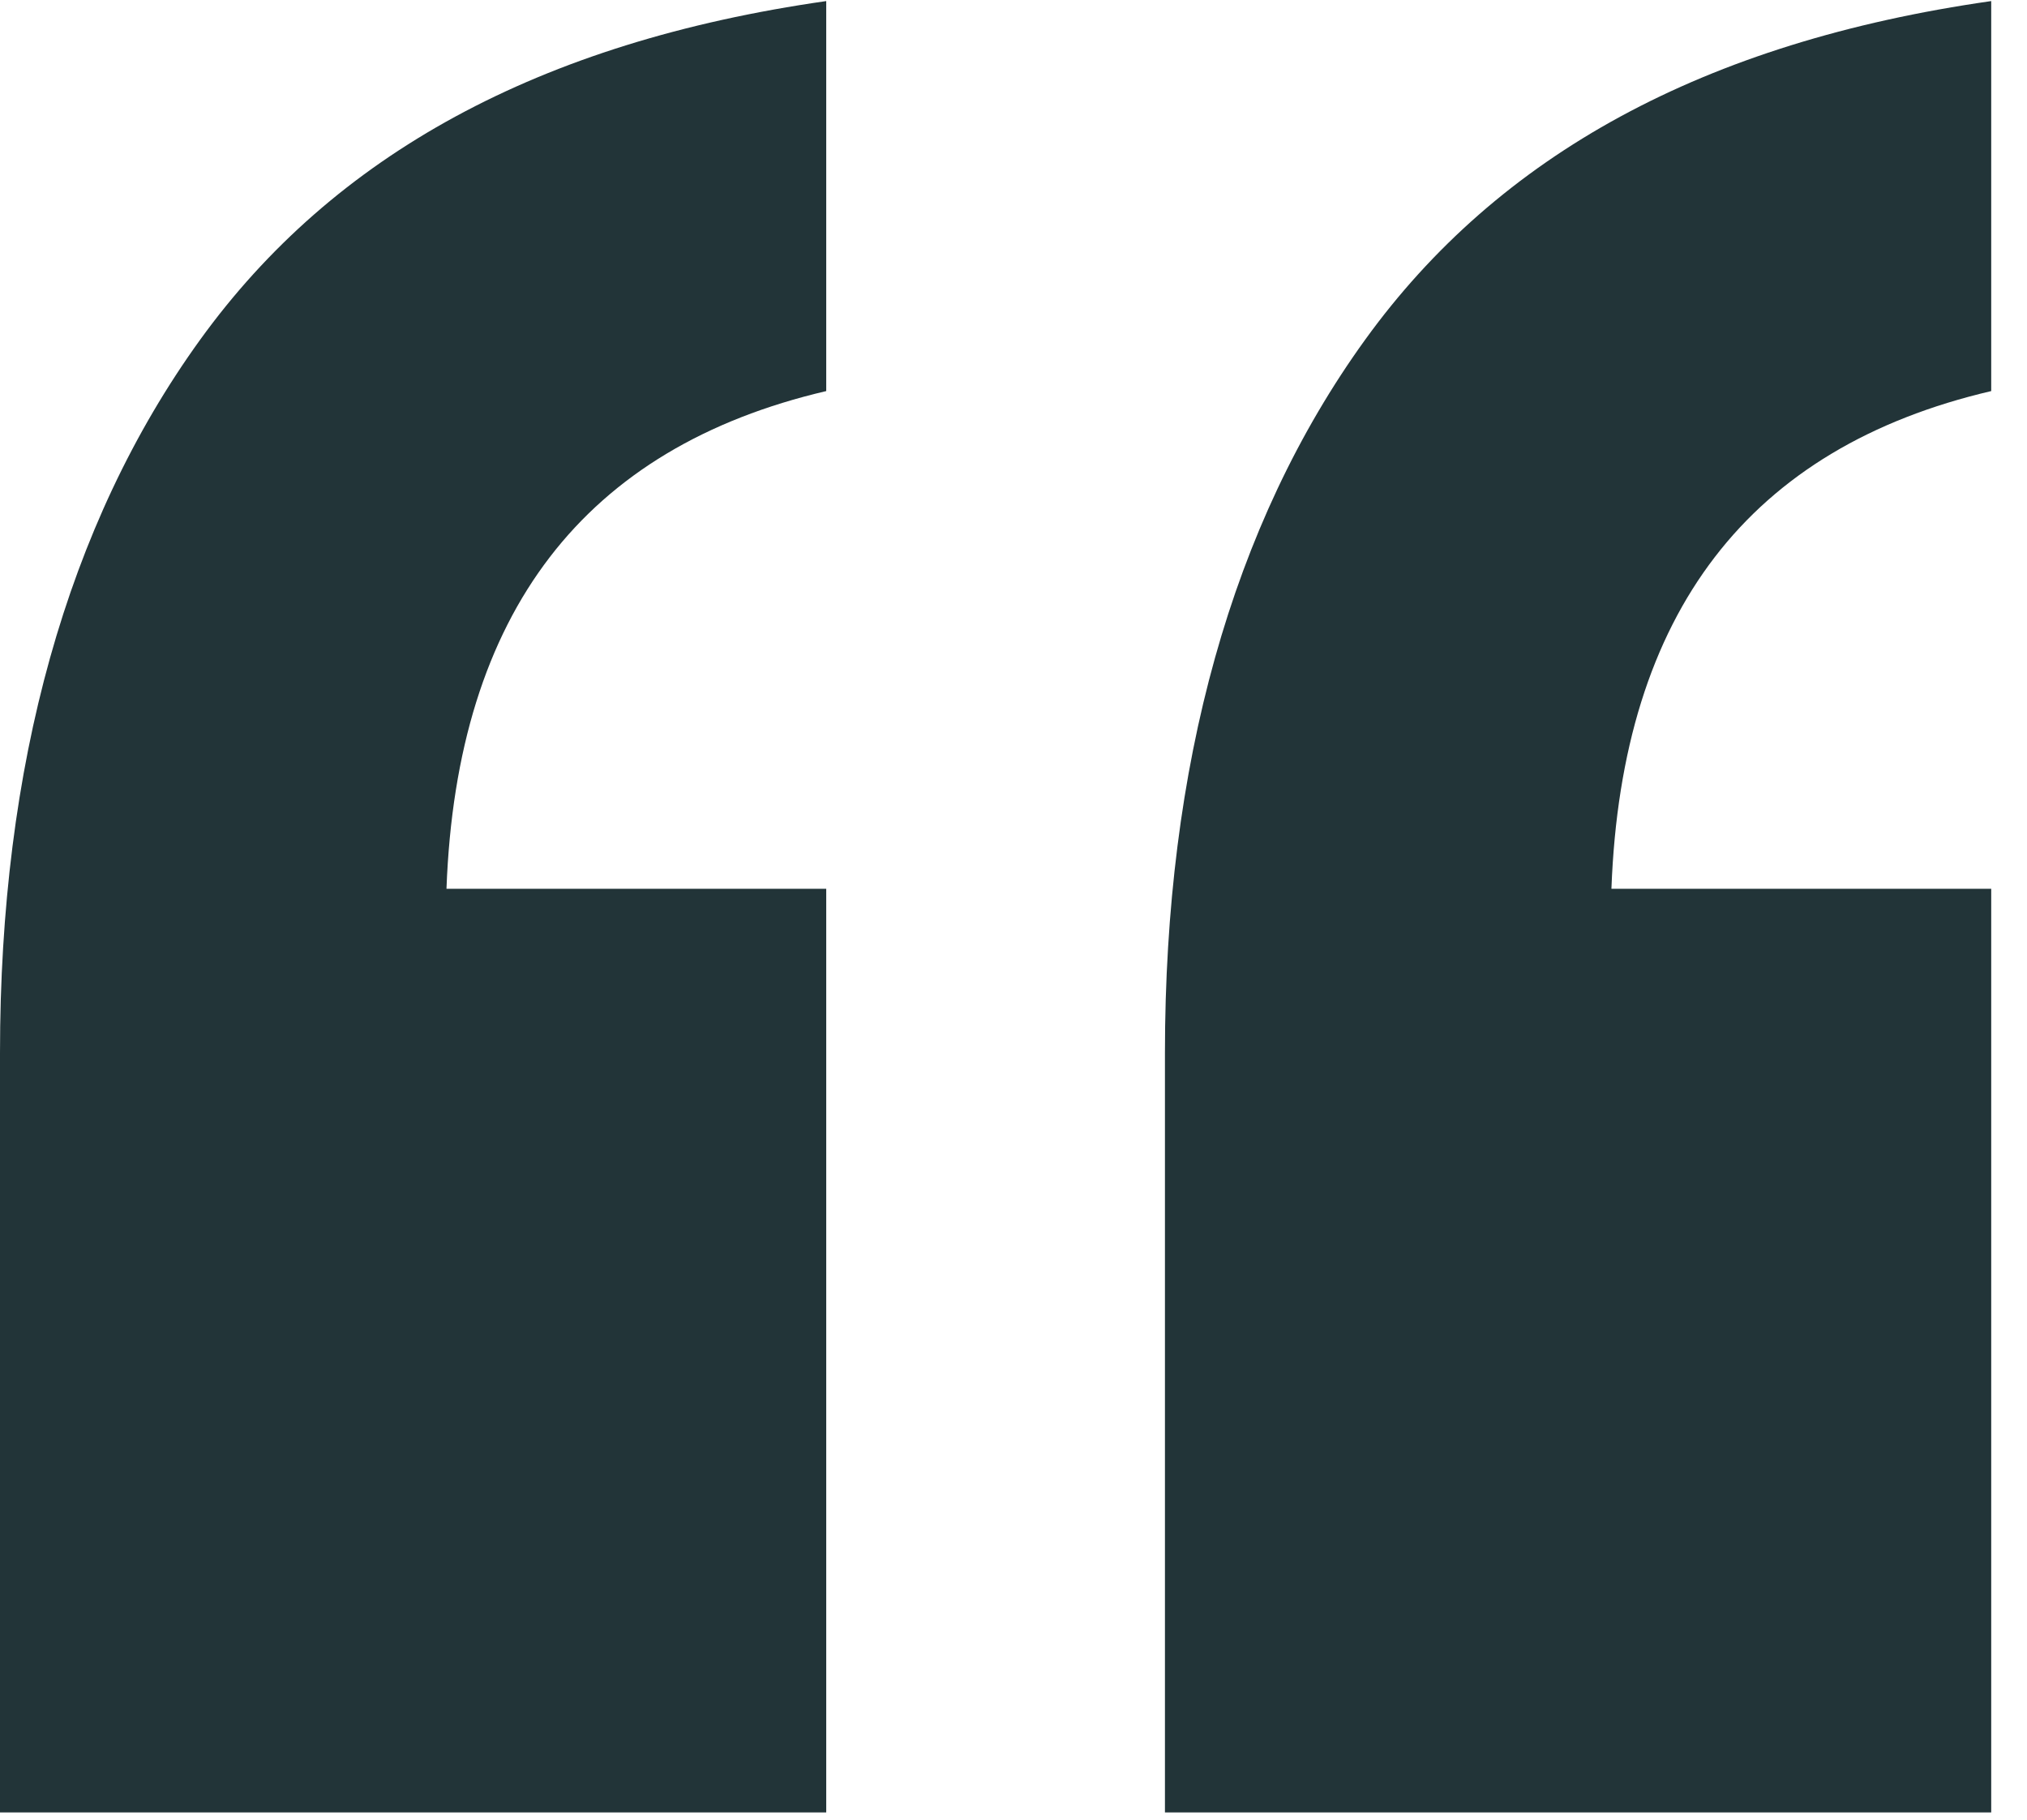
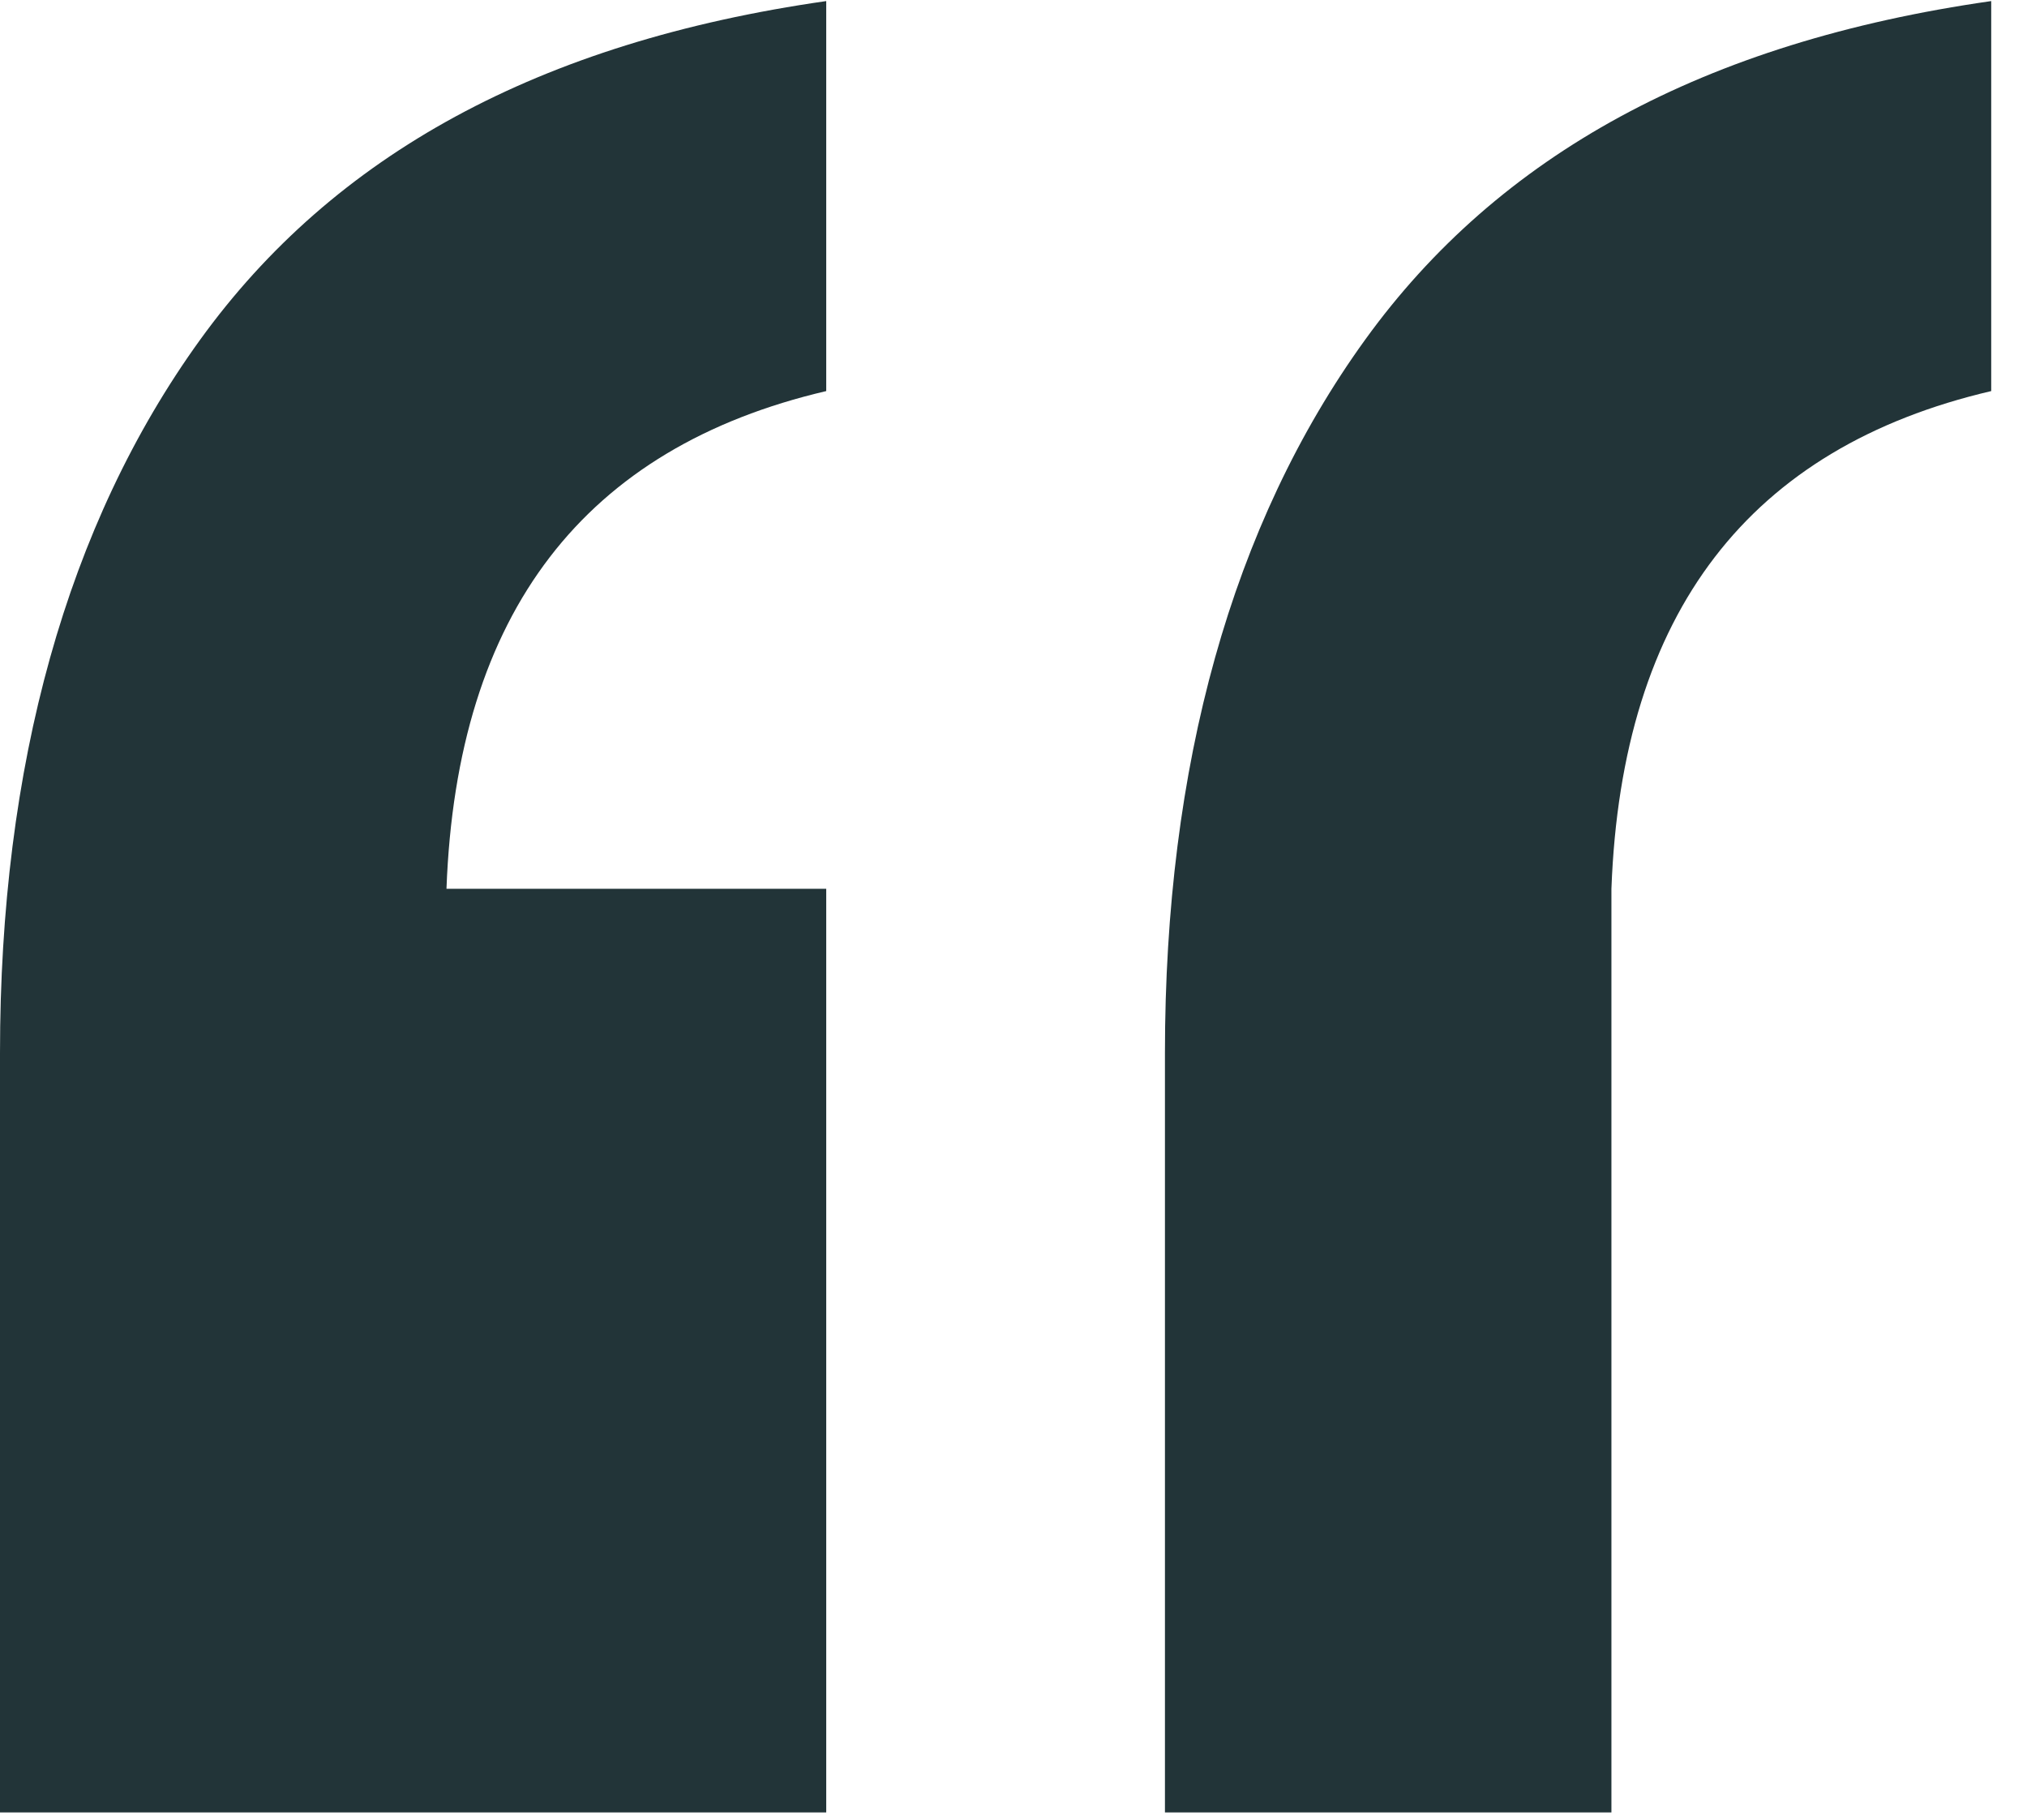
<svg xmlns="http://www.w3.org/2000/svg" width="49" height="44" viewBox="0 0 49 44" fill="none">
-   <path d="M48.135 43.819H28.161V25.458C28.161 18.511 29.774 12.68 33 8.214C36.225 3.748 41.188 1.019 48.135 0.026V9.455C42.304 10.819 39.203 14.789 38.954 21.488H48.135V43.819ZM19.973 43.819H0V25.458C0 18.511 1.613 12.68 4.838 8.214C8.064 3.748 13.026 1.019 19.973 0.026V9.455C14.143 10.819 11.041 14.789 10.793 21.488H19.973V43.819Z" fill="#223438" />
+   <path d="M48.135 43.819H28.161V25.458C28.161 18.511 29.774 12.68 33 8.214C36.225 3.748 41.188 1.019 48.135 0.026V9.455C42.304 10.819 39.203 14.789 38.954 21.488V43.819ZM19.973 43.819H0V25.458C0 18.511 1.613 12.68 4.838 8.214C8.064 3.748 13.026 1.019 19.973 0.026V9.455C14.143 10.819 11.041 14.789 10.793 21.488H19.973V43.819Z" fill="#223438" />
</svg>